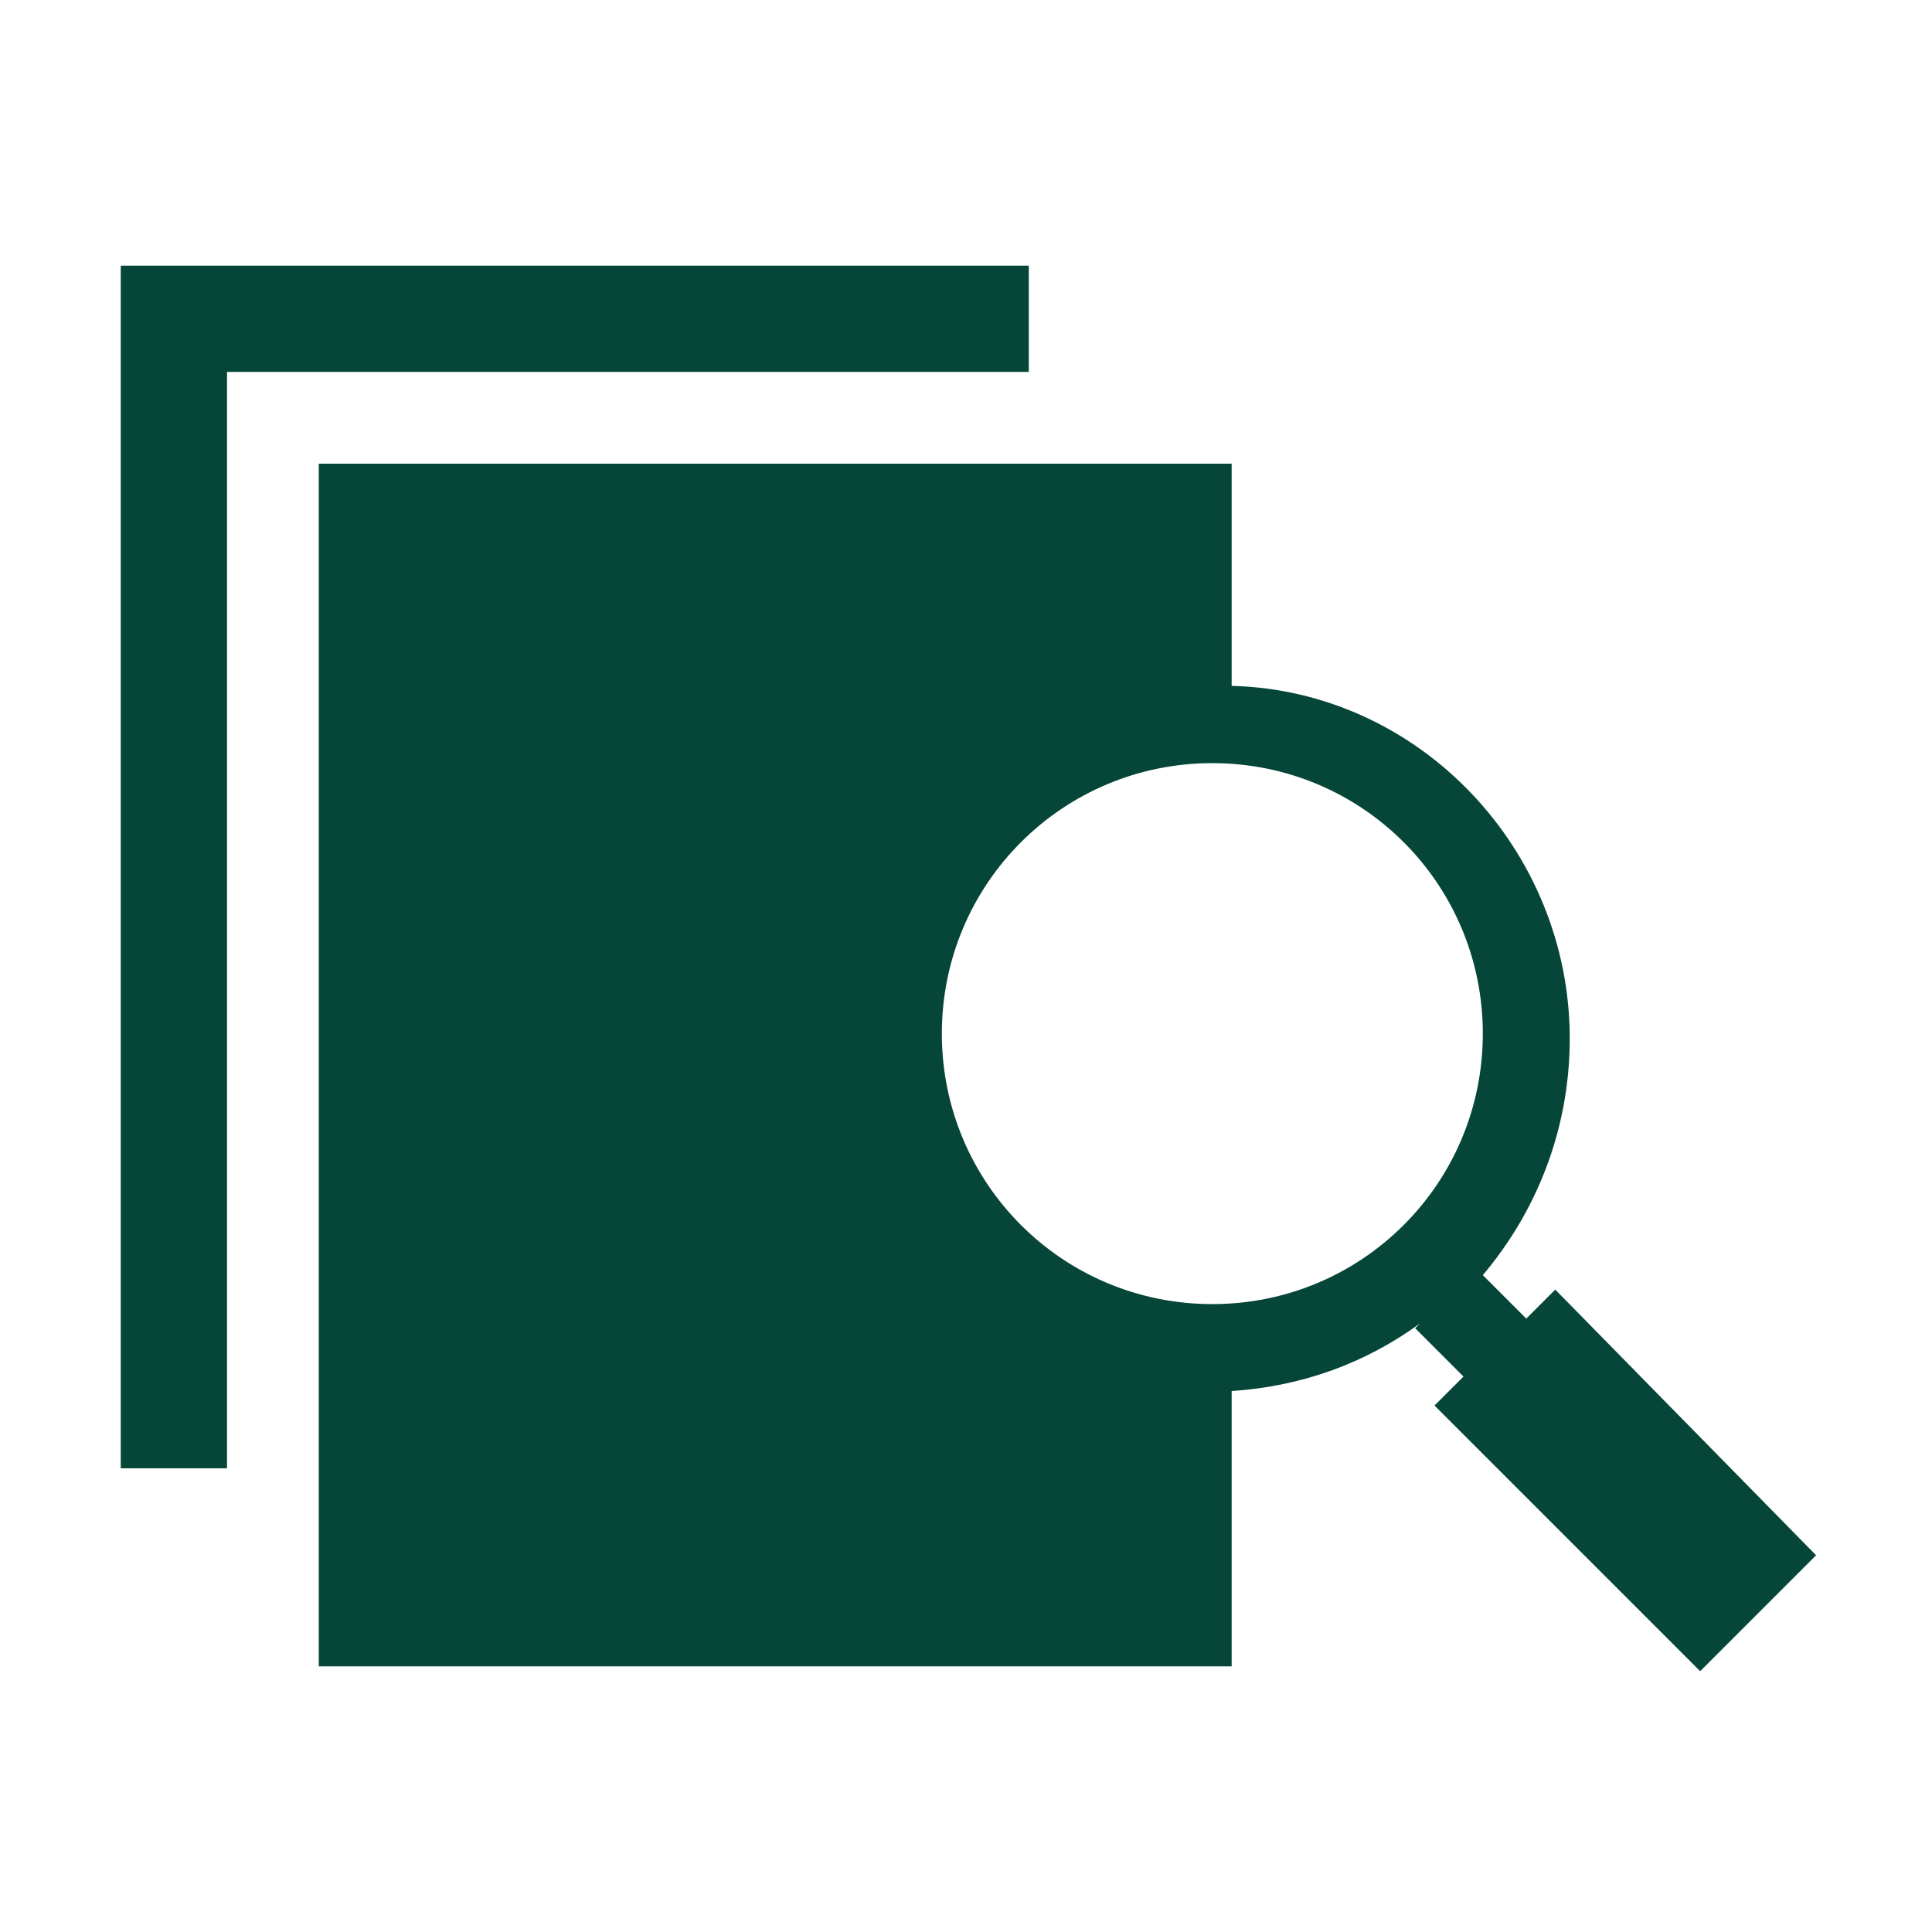
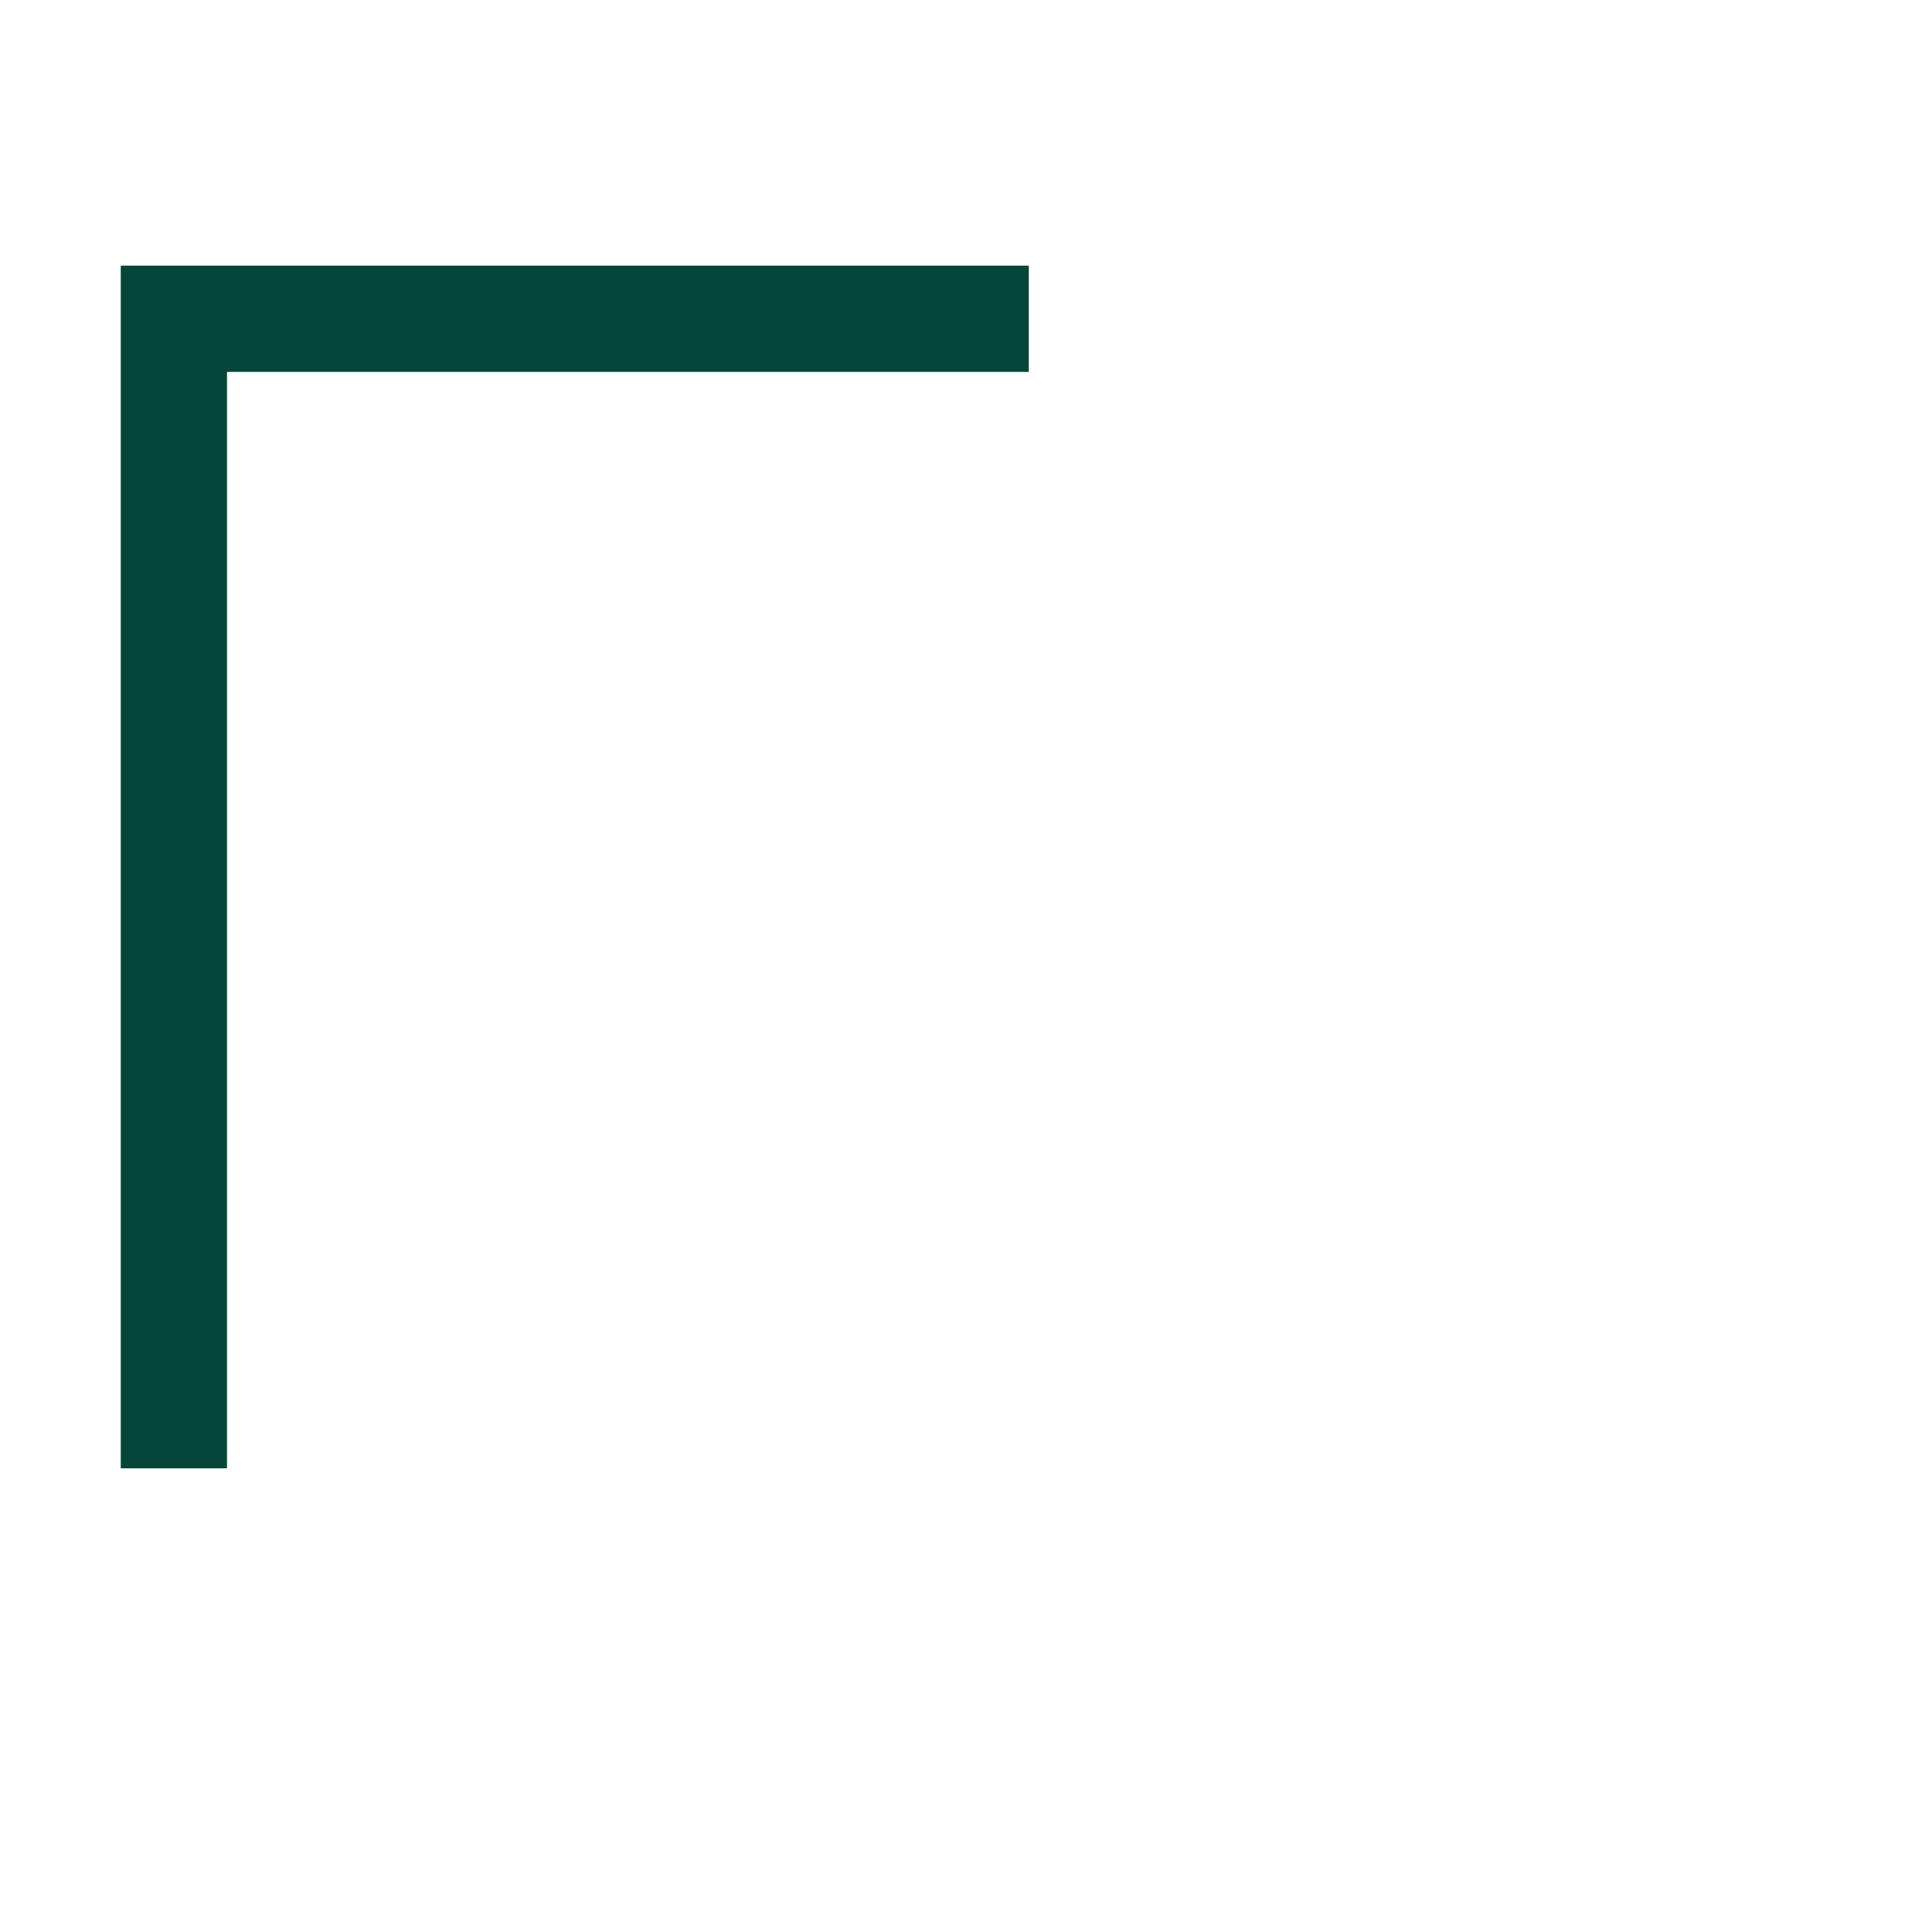
<svg xmlns="http://www.w3.org/2000/svg" version="1.1" id="Calque_1" x="0px" y="0px" viewBox="0 0 40 40" style="enable-background:new 0 0 40 40;" xml:space="preserve">
  <style type="text/css">
	.st0{fill:#054638;}
	.st1{enable-background:new    ;}
	.st2{fill:none;}
</style>
  <g id="centre_de_documentation">
    <polygon class="st0" points="21.3,5.5 2.5,5.5 2.5,30.4 4.7,30.4 4.7,7.7 21.3,7.7  " />
-     <path class="st0" d="M32.2,26.7l-0.6,0.6l-0.9-0.9c1.1-1.3,1.8-3,1.8-4.9c0-3.9-3.1-7.2-7-7.3V9.6H6.6v24.9h18.9v-5.7   c1.5-0.1,2.8-0.6,3.9-1.4l-0.1,0.1l1,1l-0.6,0.6l5.5,5.5l2.4-2.4L32.2,26.7z M25.1,27c-3.1,0-5.6-2.5-5.6-5.6s2.5-5.6,5.6-5.6   c3.1,0,5.6,2.5,5.6,5.6S28.2,27,25.1,27z" />
  </g>
</svg>